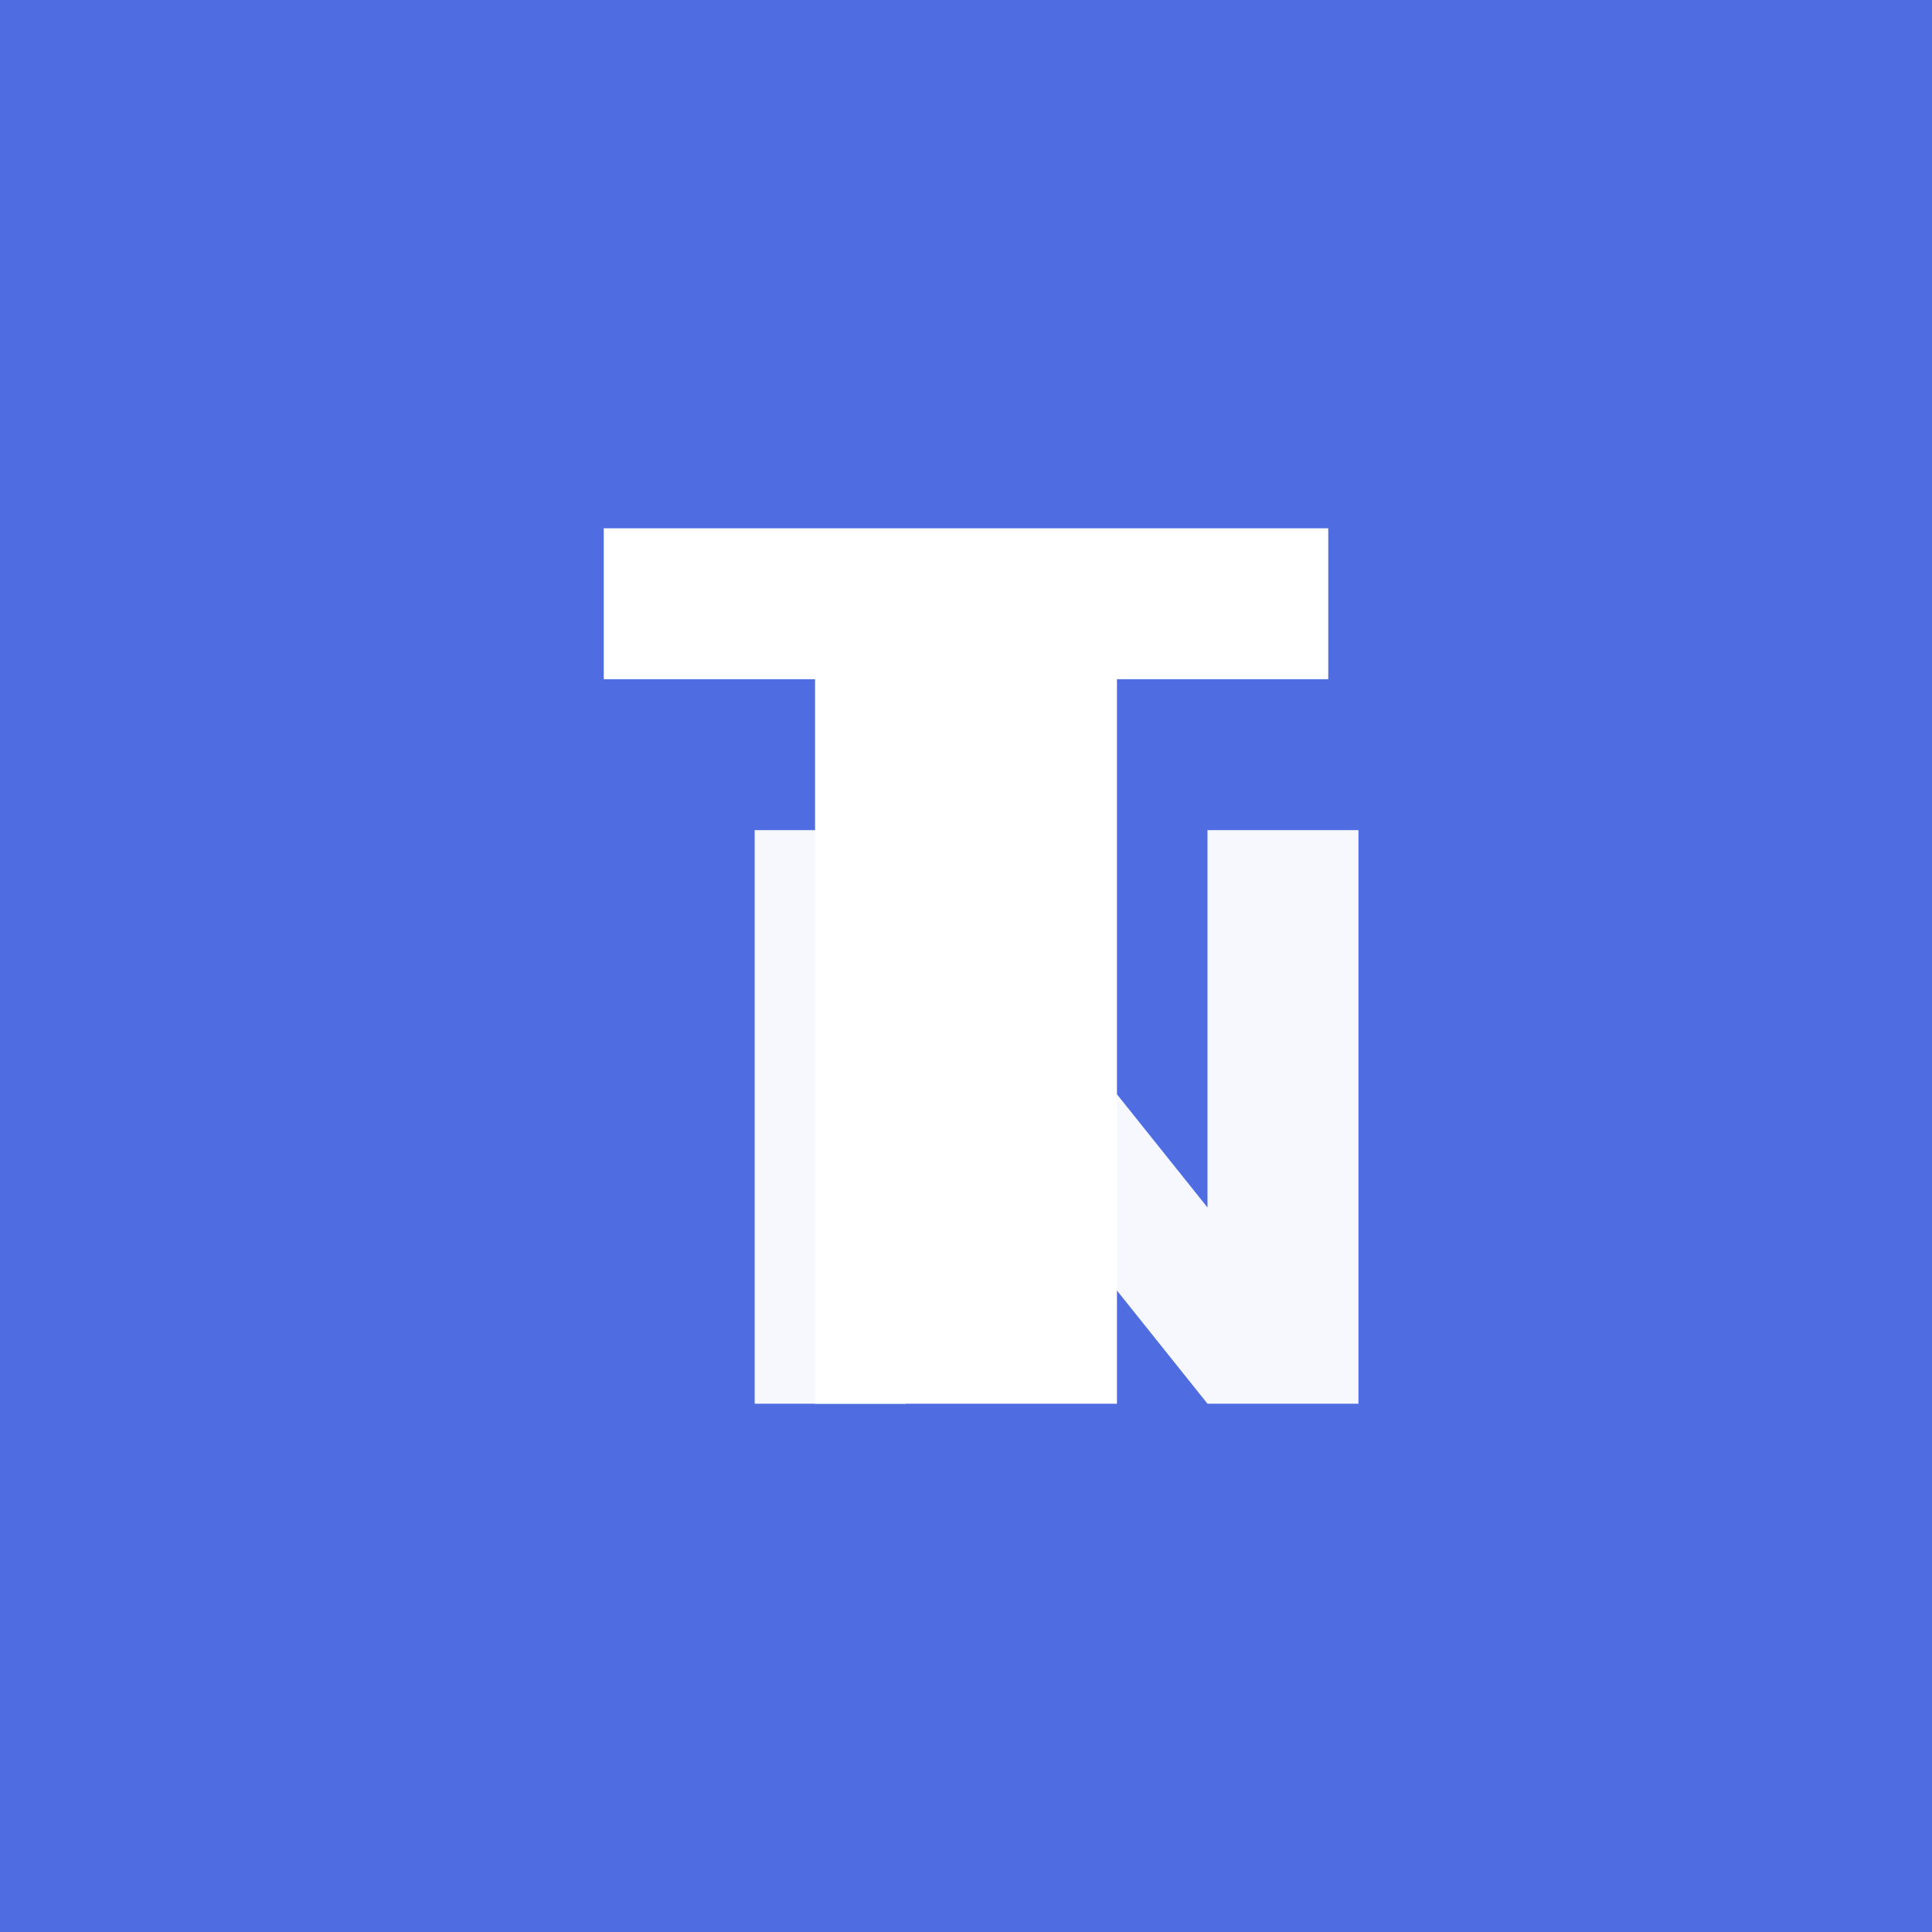
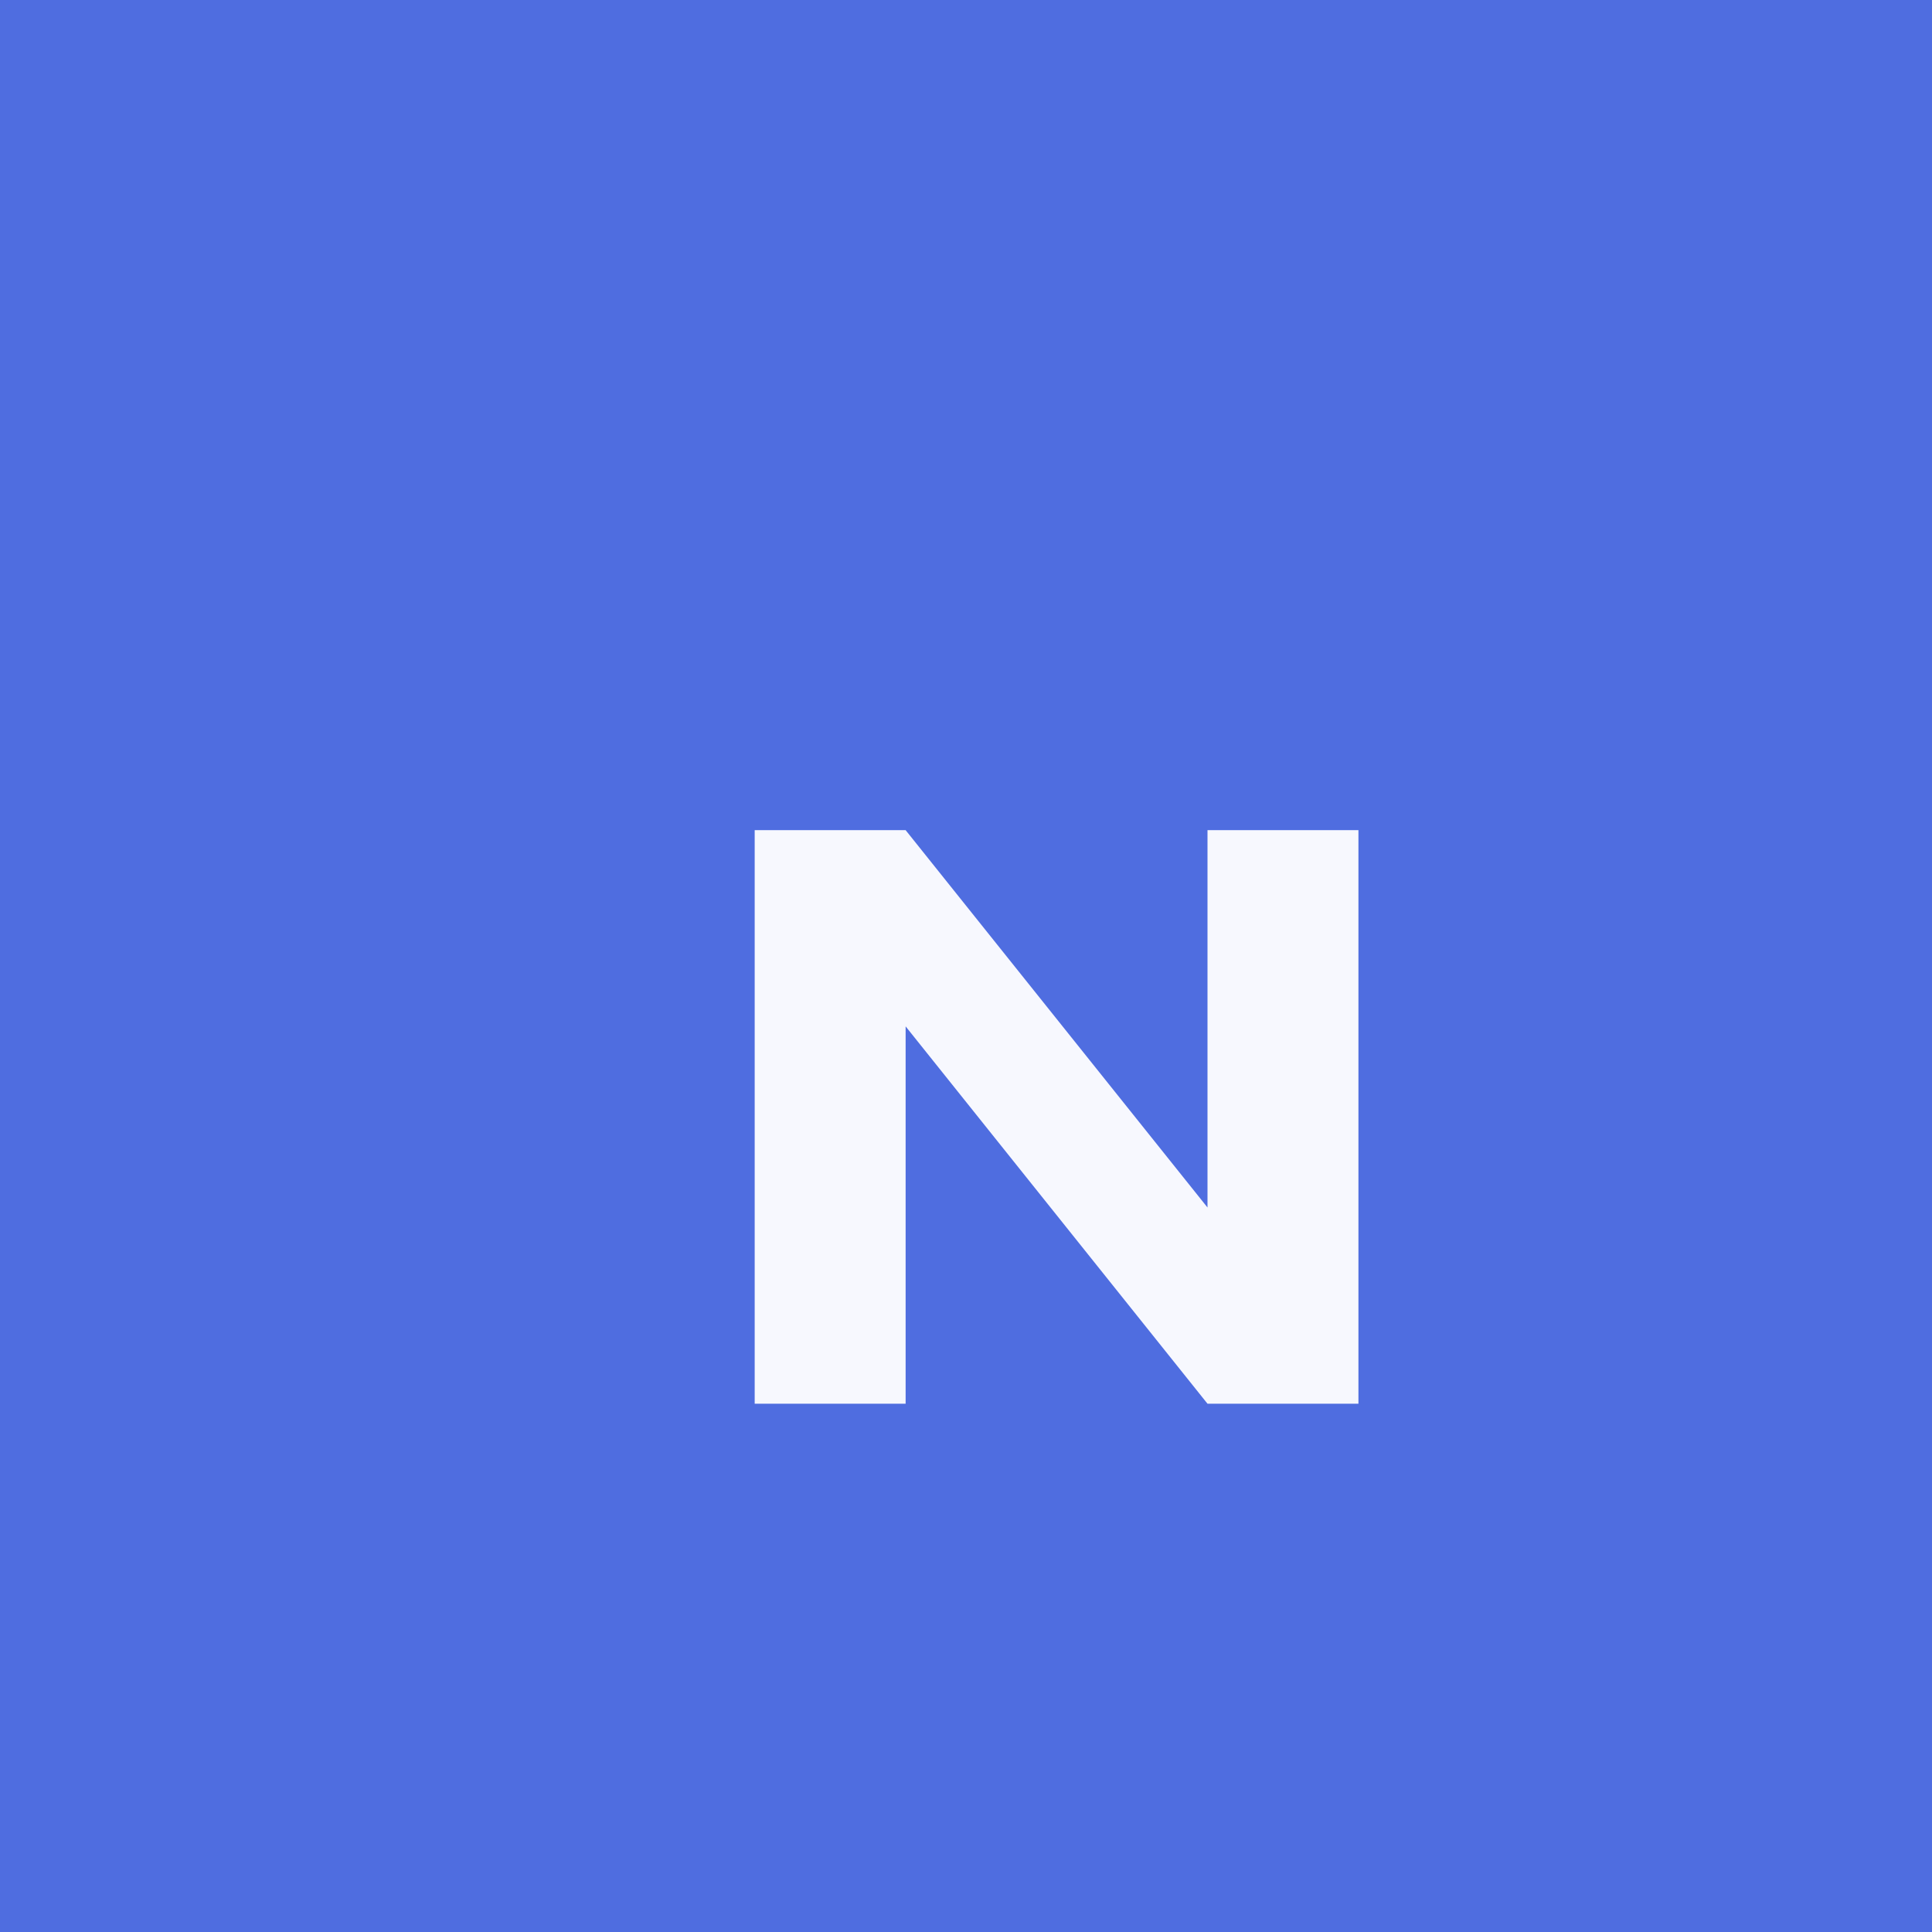
<svg xmlns="http://www.w3.org/2000/svg" viewBox="0 0 256 256">
  <rect width="256" height="256" fill="rgb(79, 109, 224)" />
-   <path d="M80 70h96v20H148v96h-40V90H80V70z" fill="white" />
  <path d="M180 110v76h-20l-40-50v50h-20v-76h20l40 50v-50h20z" fill="white" opacity="0.95" />
</svg>